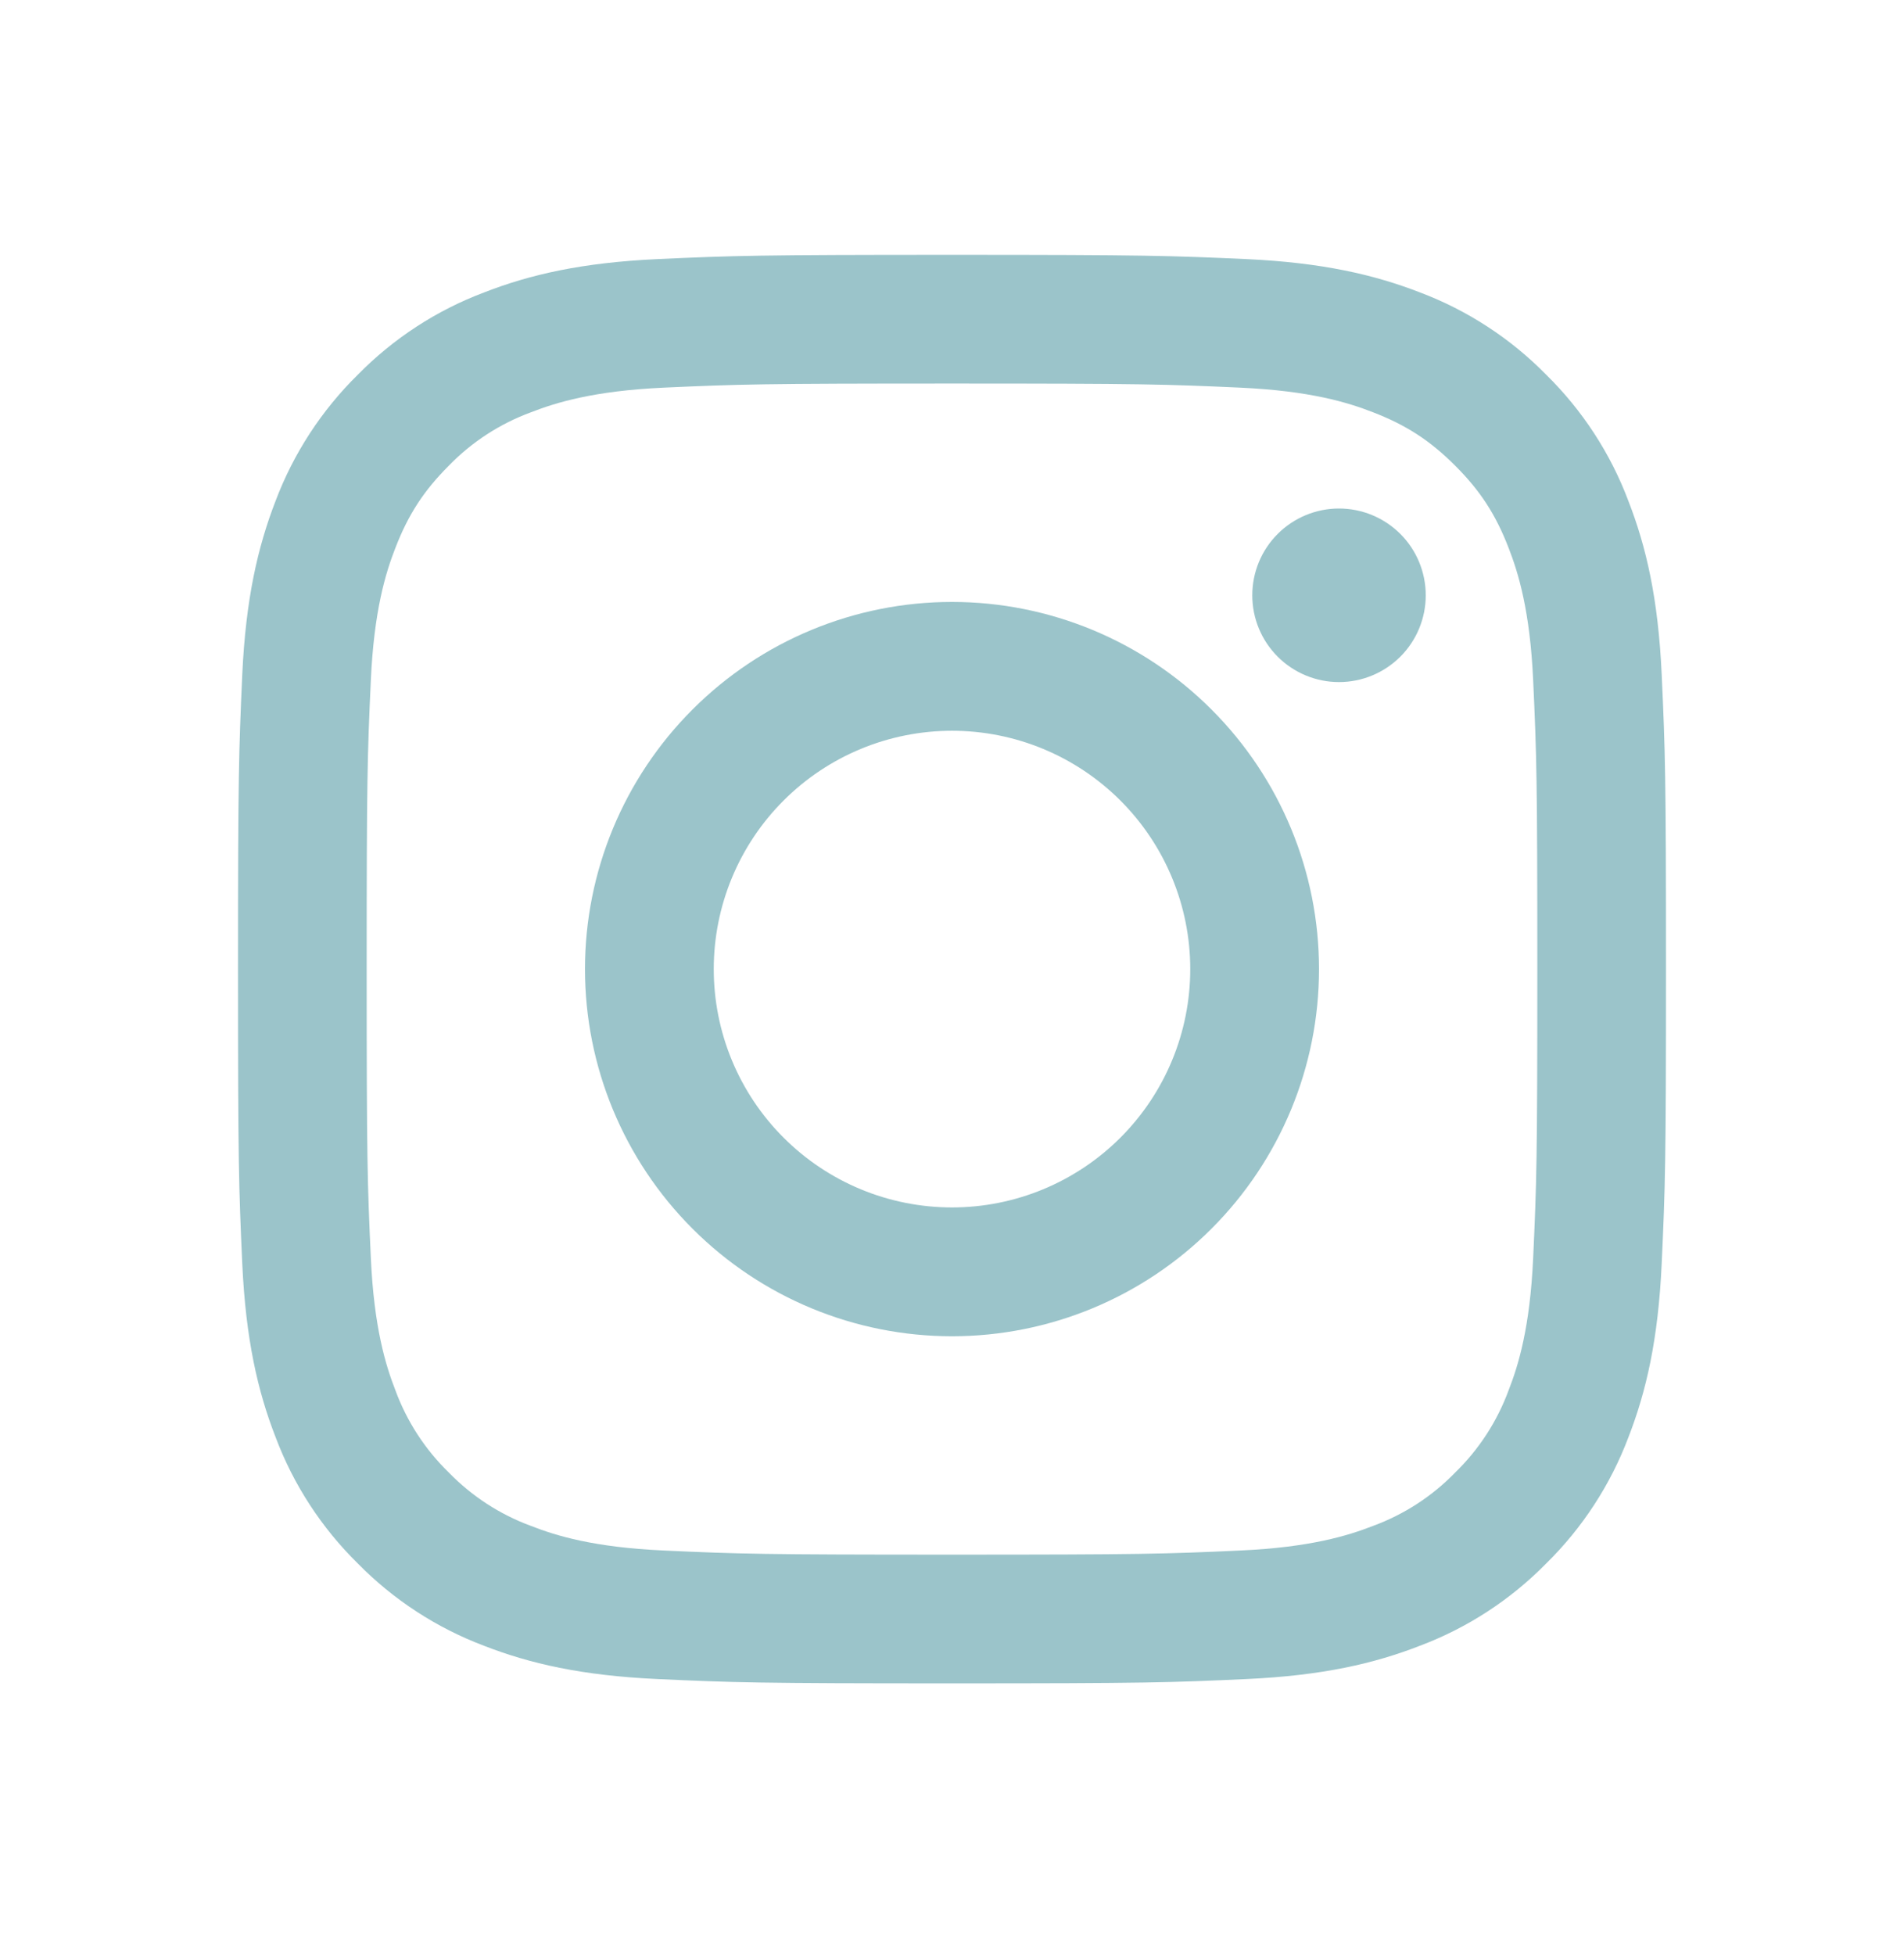
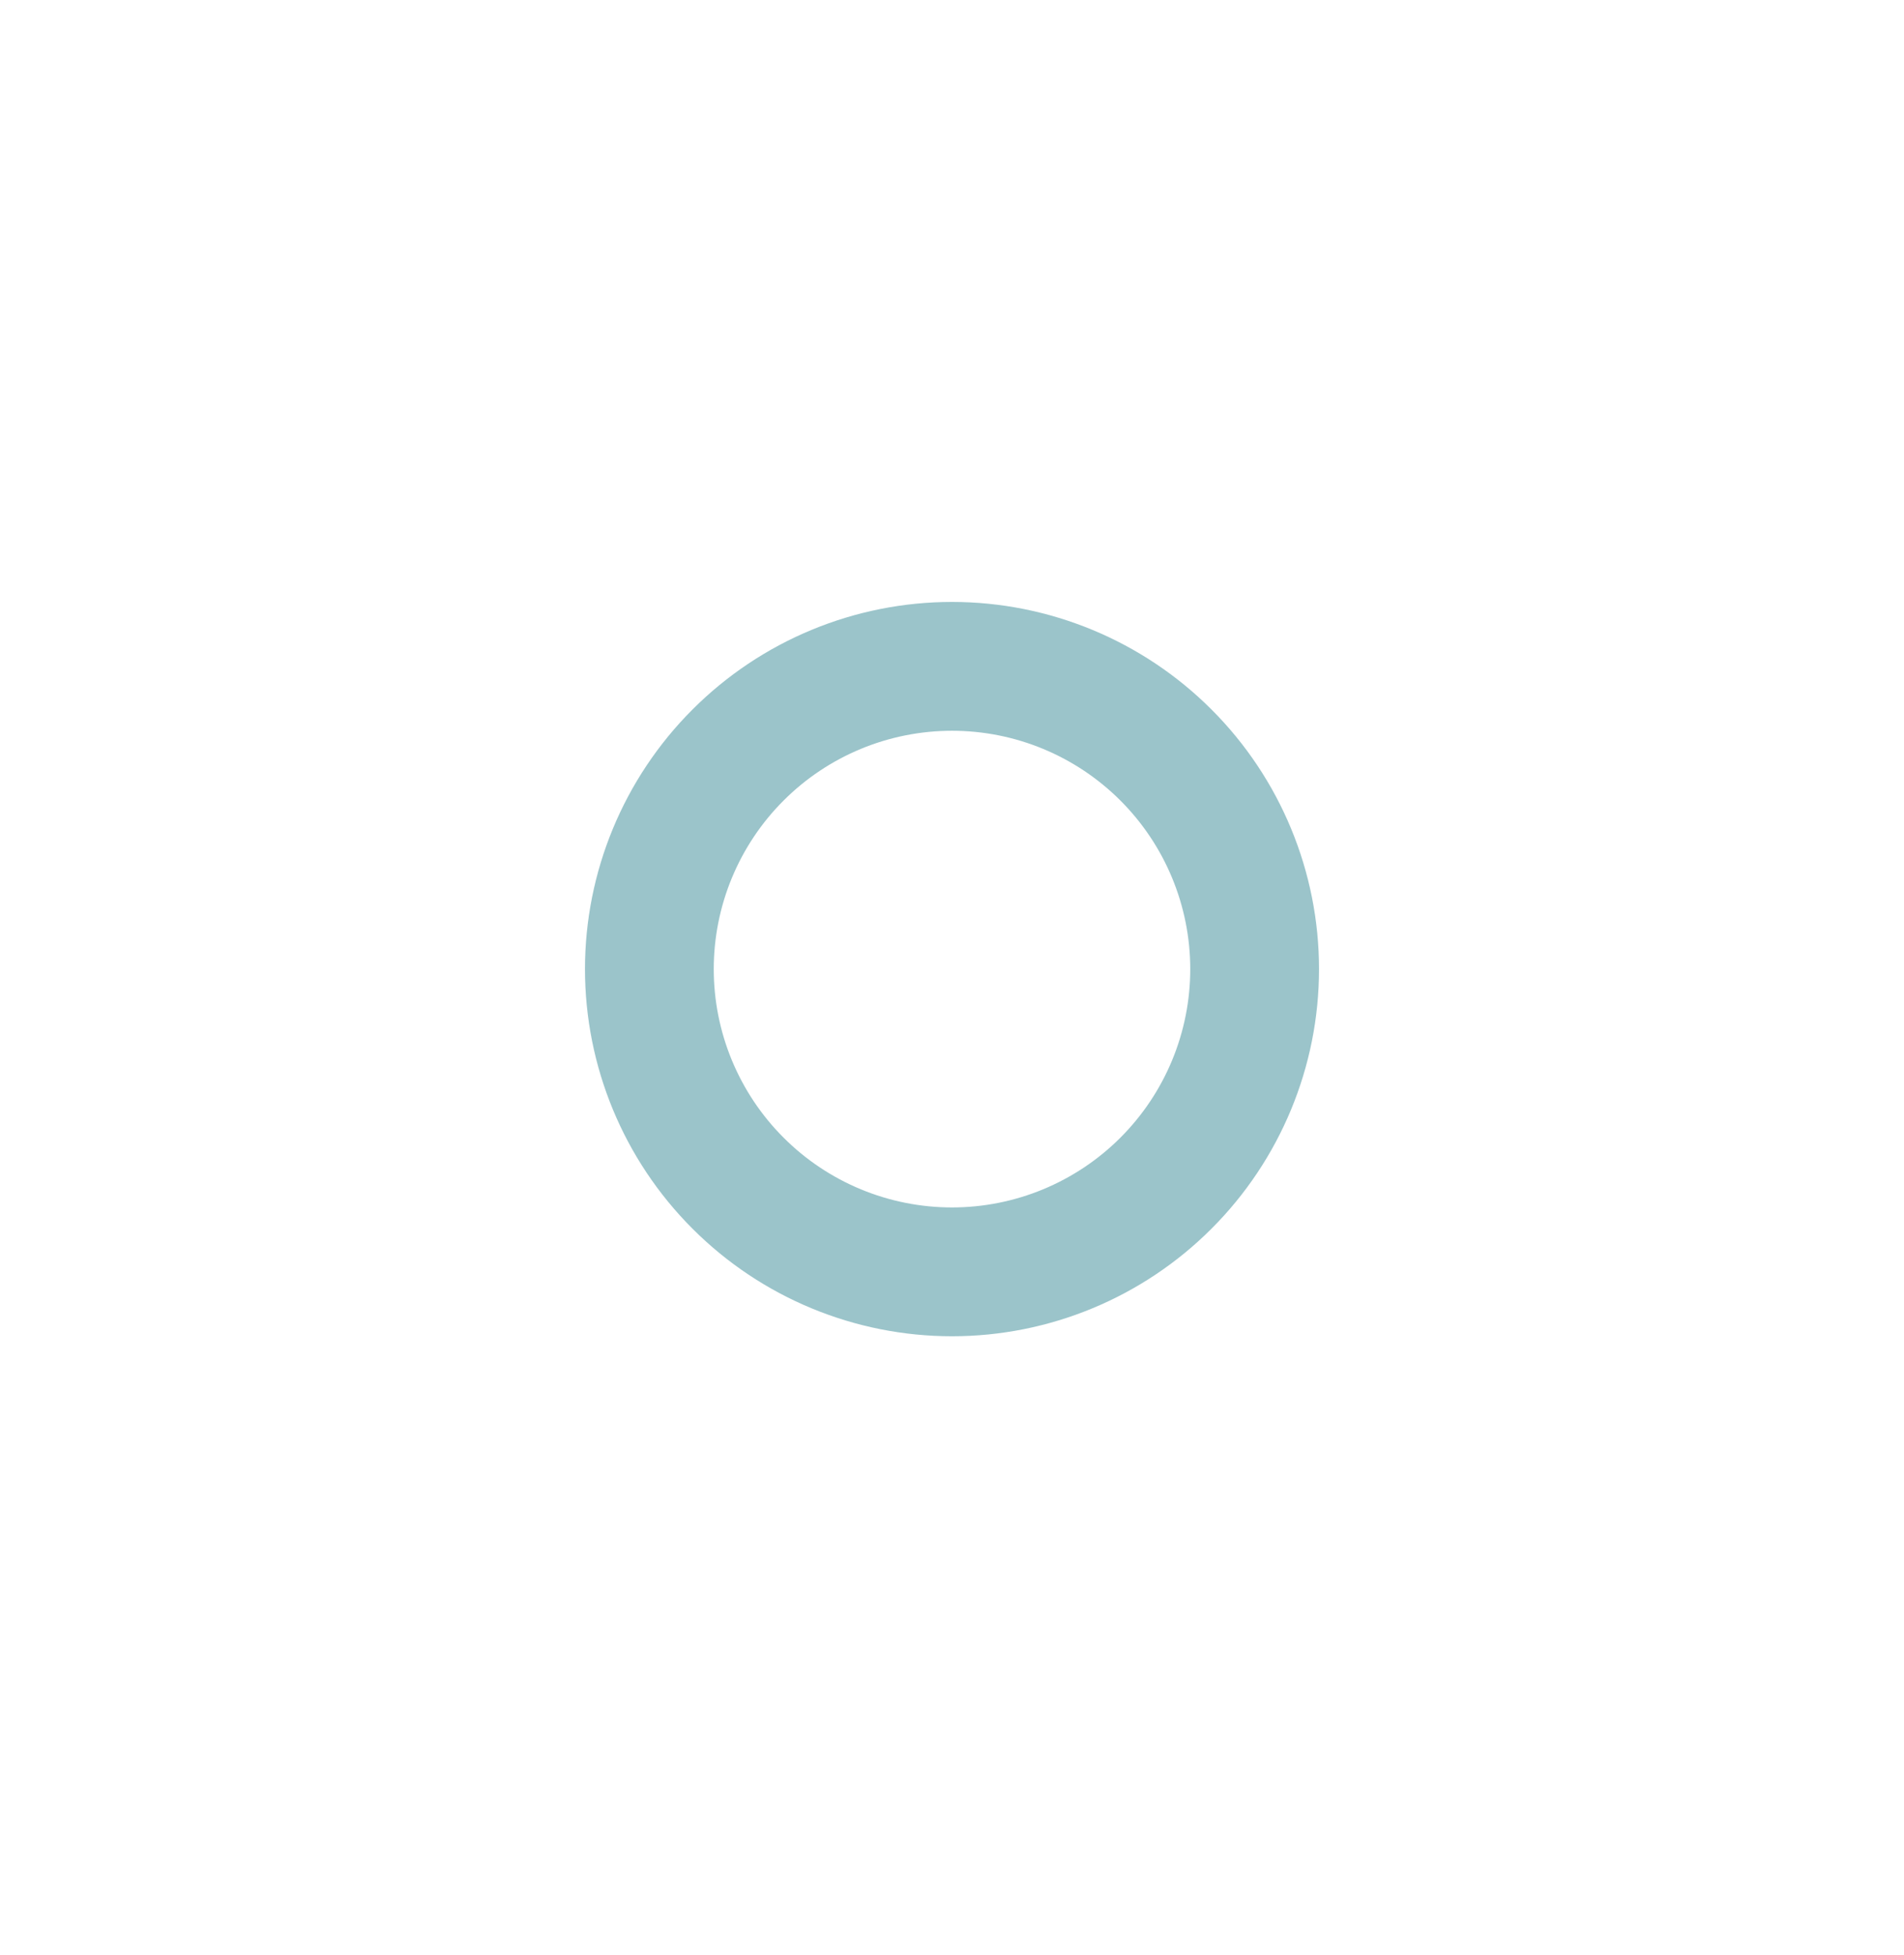
<svg xmlns="http://www.w3.org/2000/svg" width="38" height="39" viewBox="0 0 38 39" fill="none">
  <path fill-rule="evenodd" clip-rule="evenodd" d="M13.821 14.155C15.194 12.781 17.057 12.009 19 12.009C20.943 12.009 22.806 12.781 24.179 14.155C25.553 15.528 26.325 17.391 26.325 19.334C26.325 21.277 25.553 23.14 24.179 24.513C22.806 25.887 20.943 26.659 19 26.659C17.057 26.659 15.194 25.887 13.821 24.513C12.447 23.14 11.675 21.277 11.675 19.334C11.675 17.391 12.447 15.528 13.821 14.155ZM17.18 23.727C17.757 23.966 18.376 24.089 19 24.089C20.261 24.089 21.47 23.588 22.362 22.696C23.254 21.804 23.755 20.595 23.755 19.334C23.755 18.073 23.254 16.864 22.362 15.972C21.47 15.08 20.261 14.579 19 14.579C18.376 14.579 17.757 14.702 17.18 14.941C16.604 15.18 16.079 15.53 15.638 15.972C15.196 16.413 14.846 16.938 14.607 17.514C14.368 18.091 14.245 18.71 14.245 19.334C14.245 19.958 14.368 20.577 14.607 21.154C14.846 21.73 15.196 22.255 15.638 22.696C16.079 23.138 16.604 23.488 17.18 23.727Z" fill="#9BC4CA" />
-   <path d="M27.948 13.101C28.273 12.776 28.455 12.336 28.455 11.877C28.455 11.417 28.273 10.977 27.948 10.652C27.623 10.328 27.183 10.145 26.724 10.145C26.265 10.145 25.824 10.328 25.5 10.652C25.175 10.977 24.993 11.417 24.993 11.877C24.993 12.336 25.175 12.776 25.5 13.101C25.824 13.425 26.265 13.608 26.724 13.608C27.183 13.608 27.623 13.425 27.948 13.101Z" fill="#9BC4CA" />
-   <path fill-rule="evenodd" clip-rule="evenodd" d="M13.125 5.169C14.645 5.1 15.13 5.084 19 5.084C22.871 5.084 23.355 5.101 24.874 5.169C26.391 5.239 27.428 5.481 28.335 5.832C29.285 6.19 30.146 6.75 30.858 7.475C31.583 8.187 32.144 9.048 32.501 9.999C32.854 10.906 33.095 11.942 33.164 13.459C33.234 14.979 33.25 15.464 33.25 19.334C33.25 23.204 33.234 23.689 33.164 25.209C33.095 26.726 32.854 27.762 32.502 28.669C32.144 29.619 31.584 30.48 30.859 31.192C30.146 31.918 29.285 32.478 28.335 32.835C27.428 33.188 26.392 33.429 24.875 33.498C23.355 33.568 22.87 33.584 19 33.584C15.13 33.584 14.645 33.568 13.125 33.498C11.608 33.429 10.572 33.188 9.665 32.836C8.715 32.478 7.854 31.918 7.142 31.193C6.416 30.48 5.856 29.619 5.499 28.669C5.146 27.762 4.905 26.726 4.835 25.209C4.766 23.689 4.75 23.205 4.75 19.334C4.75 15.463 4.767 14.979 4.835 13.46C4.905 11.943 5.147 10.906 5.498 9.999C5.856 9.049 6.417 8.188 7.141 7.476C7.854 6.75 8.715 6.19 9.665 5.833C10.572 5.48 11.608 5.239 13.125 5.169ZM24.759 7.734C23.256 7.666 22.805 7.652 19 7.652C15.195 7.652 14.744 7.666 13.241 7.734C11.852 7.798 11.098 8.03 10.595 8.226C9.976 8.454 9.416 8.818 8.957 9.291C8.459 9.789 8.149 10.264 7.892 10.929C7.695 11.432 7.464 12.186 7.401 13.575C7.332 15.078 7.318 15.529 7.318 19.334C7.318 23.139 7.332 23.59 7.401 25.093C7.464 26.482 7.696 27.236 7.892 27.739C8.12 28.358 8.484 28.918 8.957 29.377C9.416 29.85 9.976 30.214 10.595 30.442C11.098 30.639 11.852 30.87 13.241 30.933C14.744 31.002 15.194 31.016 19 31.016C22.806 31.016 23.256 31.002 24.759 30.933C26.148 30.87 26.902 30.638 27.405 30.442C28.024 30.214 28.584 29.851 29.043 29.377C29.516 28.918 29.88 28.358 30.108 27.739C30.305 27.236 30.536 26.482 30.599 25.093C30.668 23.59 30.682 23.139 30.682 19.334C30.682 15.529 30.668 15.078 30.599 13.575C30.536 12.186 30.304 11.432 30.108 10.929C29.851 10.264 29.542 9.789 29.043 9.291C28.545 8.793 28.07 8.483 27.405 8.226C26.902 8.029 26.148 7.798 24.759 7.734Z" fill="#9BC4CA" />
</svg>